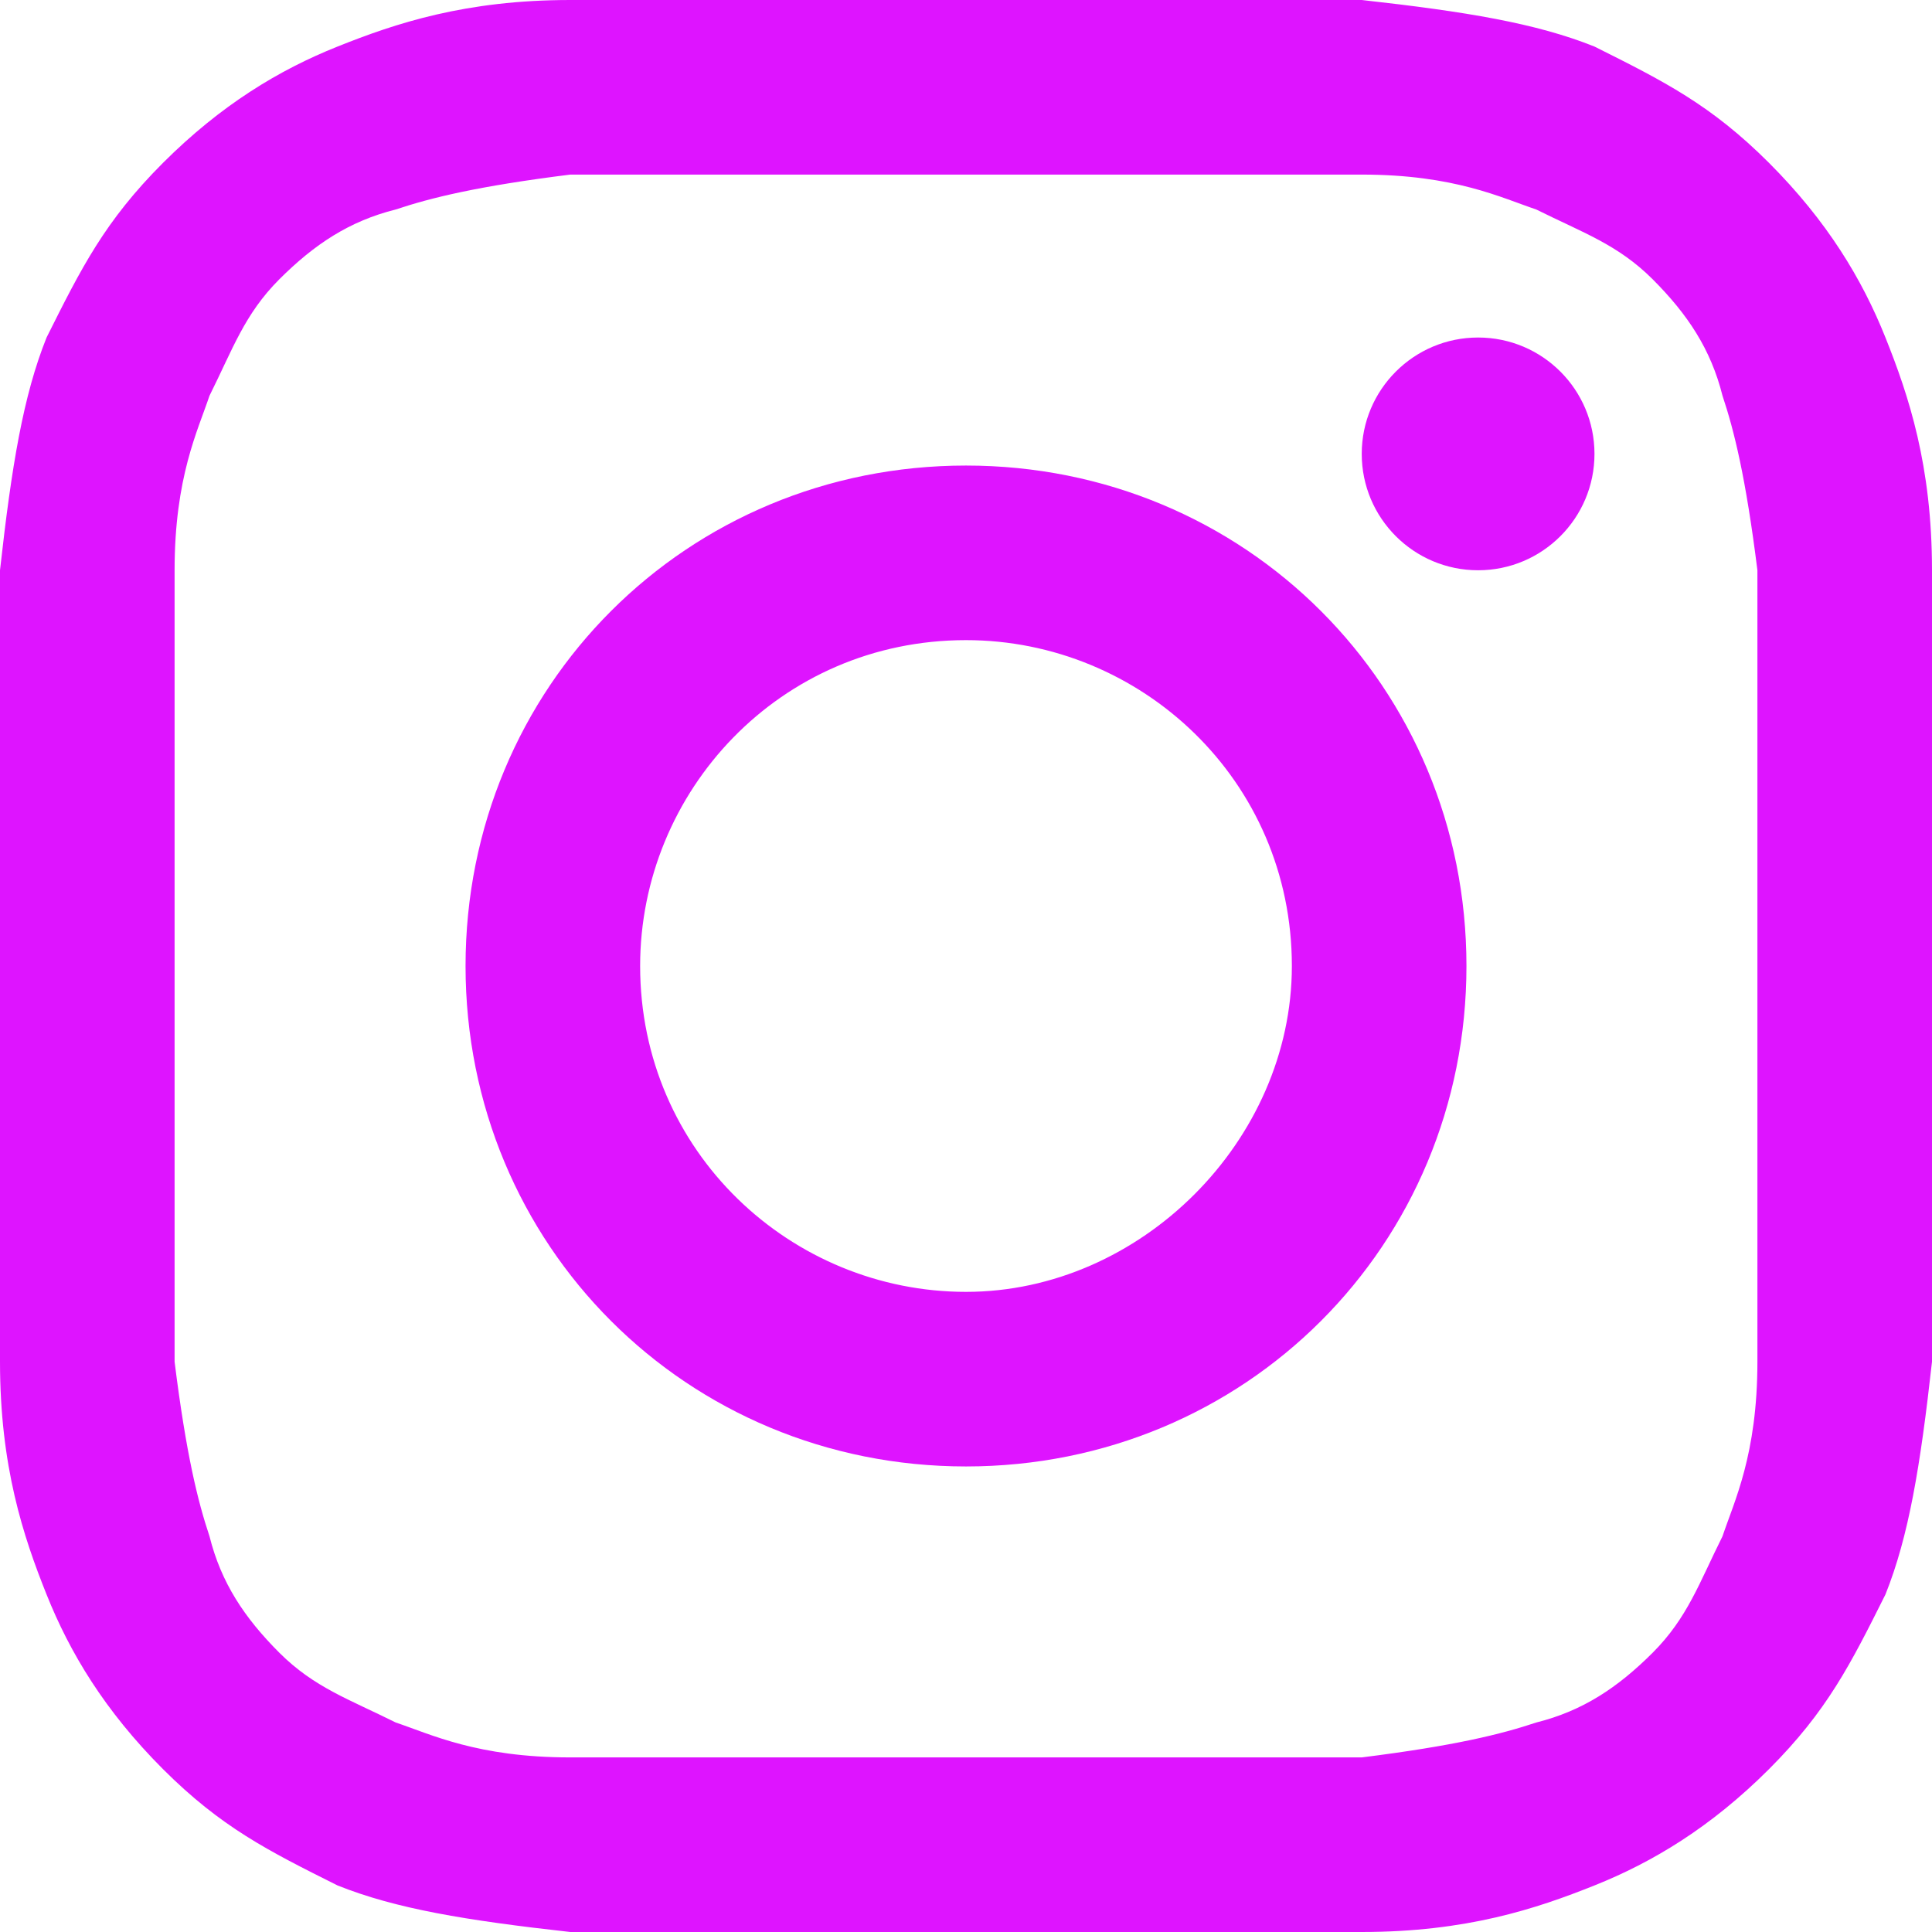
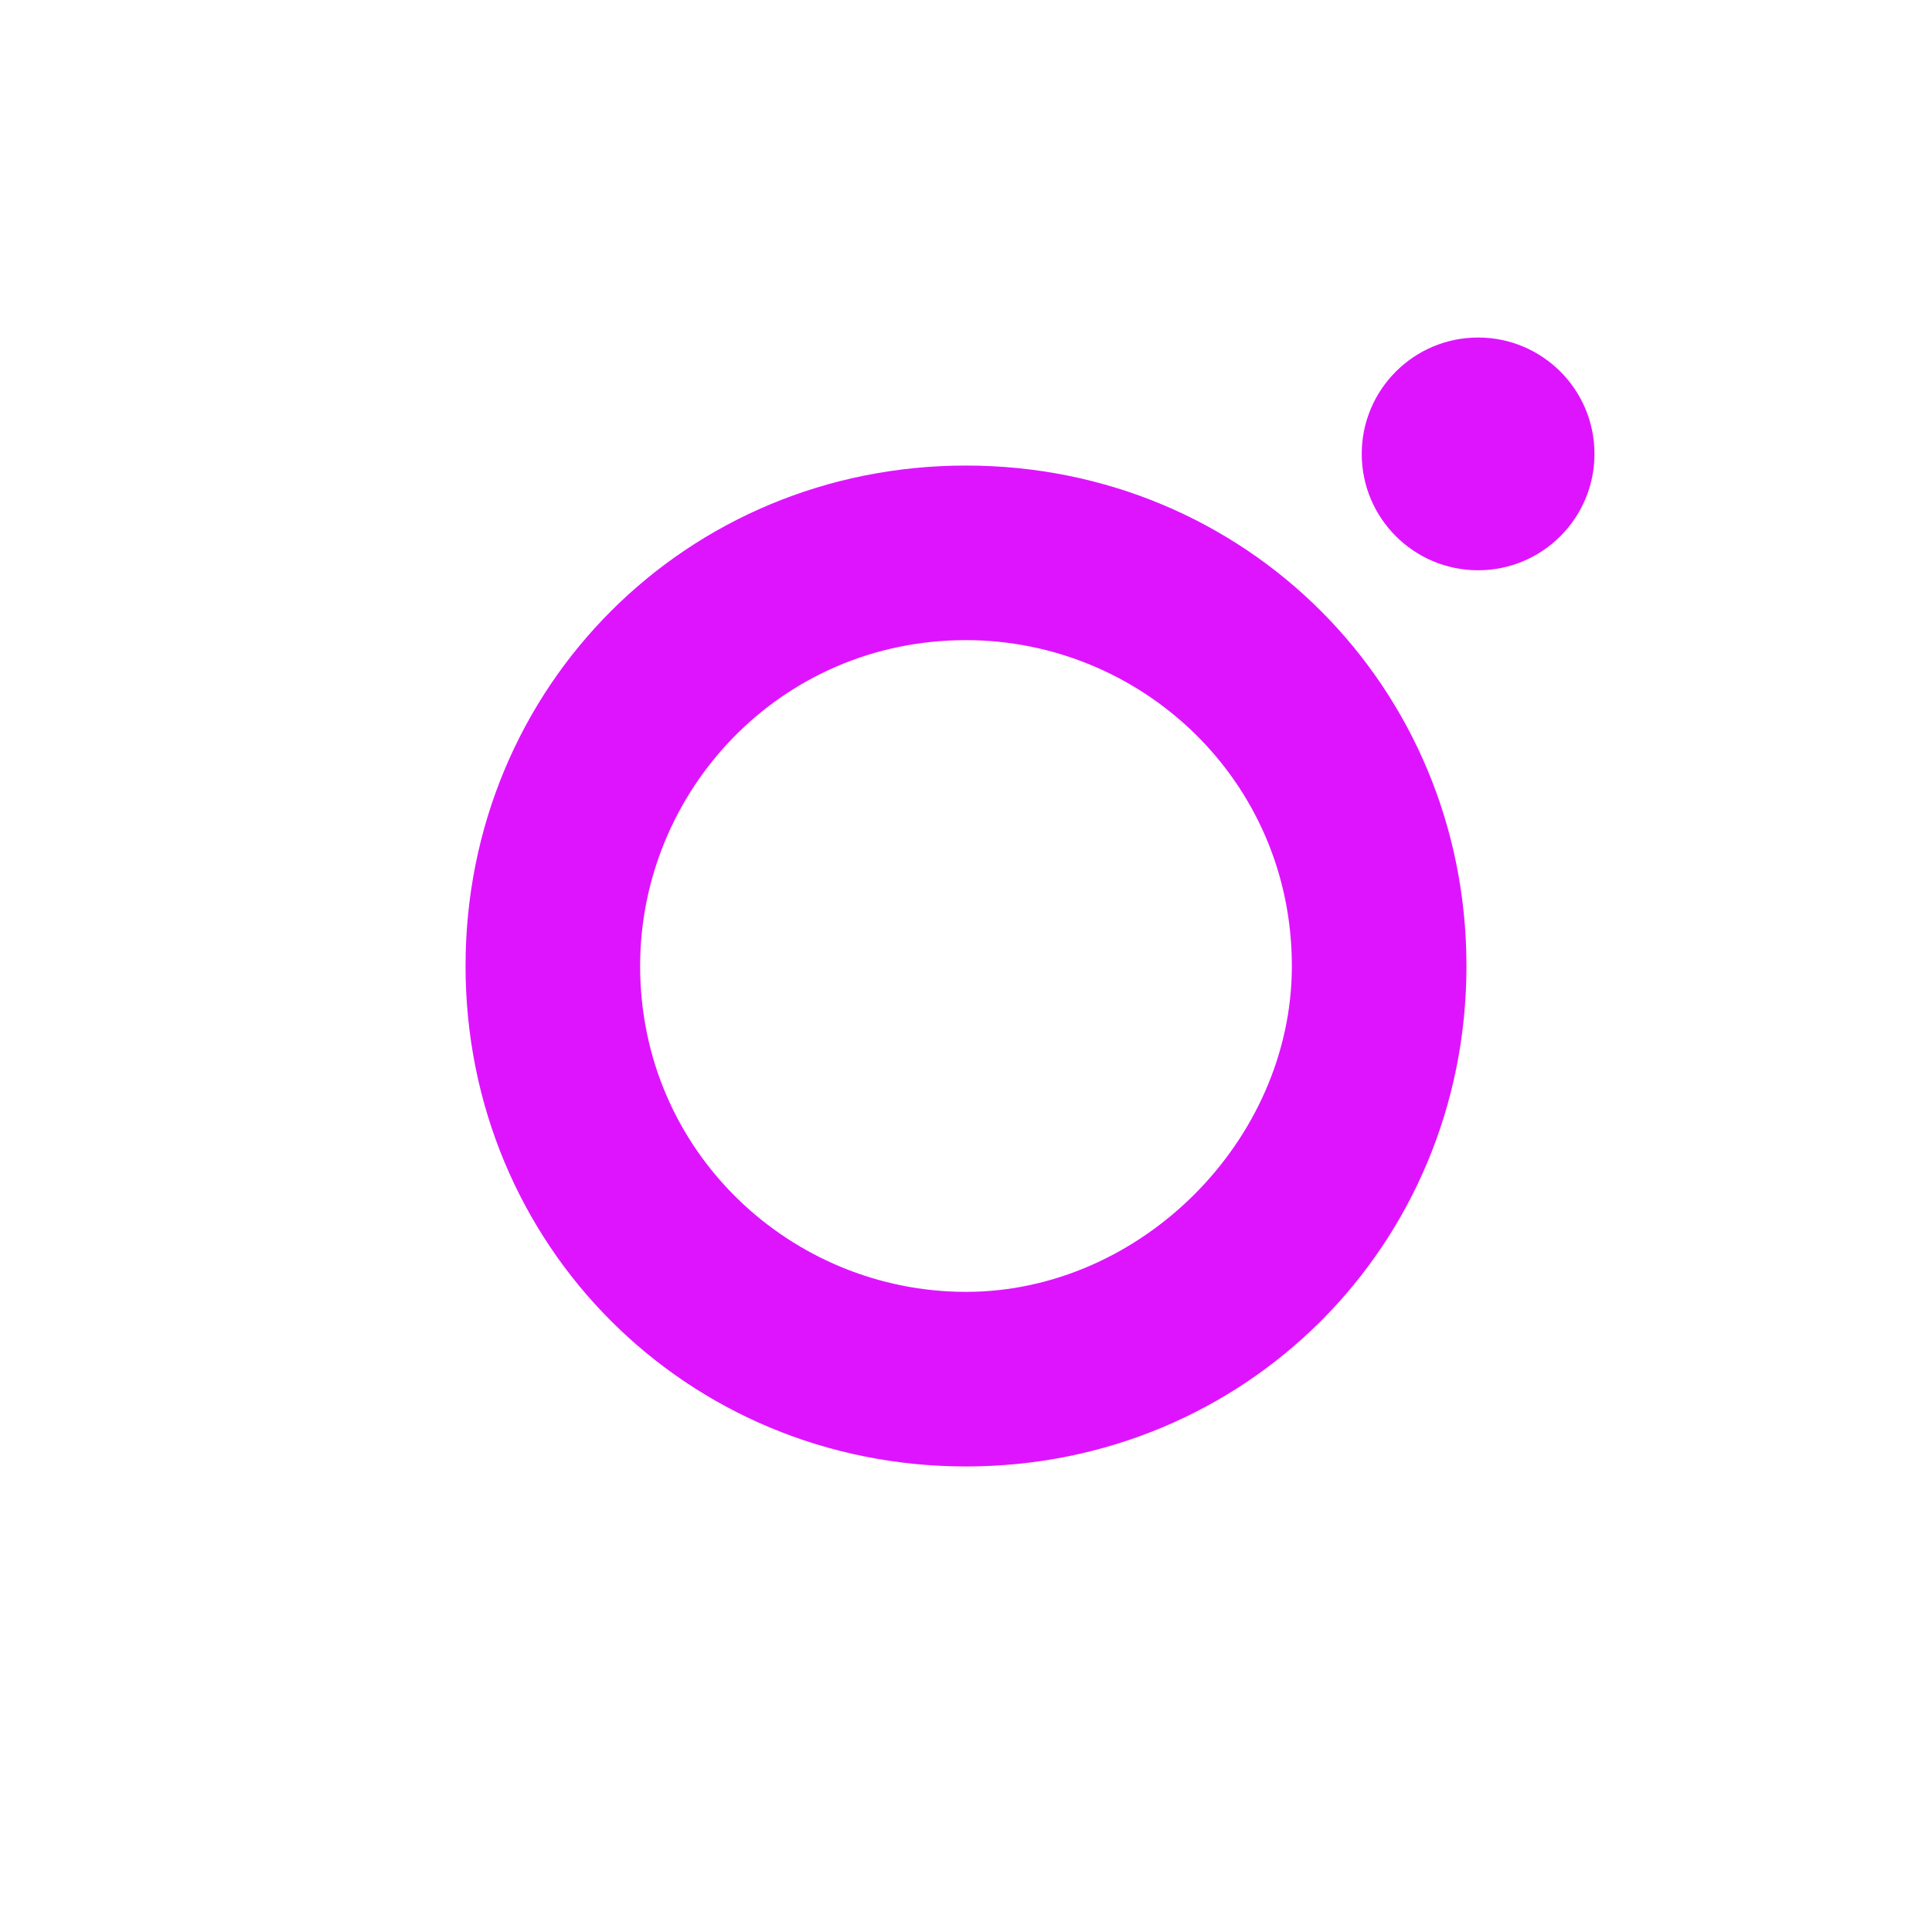
<svg xmlns="http://www.w3.org/2000/svg" width="30" height="30" viewBox="0 0 30 30" fill="none">
-   <path d="M15 2.711C18.976 2.711 19.518 2.711 21.145 2.711C22.59 2.711 23.313 3.072 23.855 3.253C24.578 3.614 25.12 3.795 25.663 4.337C26.205 4.88 26.566 5.422 26.747 6.145C26.928 6.687 27.108 7.41 27.289 8.855C27.289 10.482 27.289 10.843 27.289 15C27.289 19.157 27.289 19.518 27.289 21.145C27.289 22.59 26.928 23.313 26.747 23.855C26.386 24.578 26.205 25.12 25.663 25.663C25.12 26.205 24.578 26.566 23.855 26.747C23.313 26.928 22.59 27.108 21.145 27.289C19.518 27.289 19.157 27.289 15 27.289C10.843 27.289 10.482 27.289 8.855 27.289C7.41 27.289 6.687 26.928 6.145 26.747C5.422 26.386 4.88 26.205 4.337 25.663C3.795 25.12 3.434 24.578 3.253 23.855C3.072 23.313 2.892 22.59 2.711 21.145C2.711 19.518 2.711 19.157 2.711 15C2.711 10.843 2.711 10.482 2.711 8.855C2.711 7.41 3.072 6.687 3.253 6.145C3.614 5.422 3.795 4.88 4.337 4.337C4.88 3.795 5.422 3.434 6.145 3.253C6.687 3.072 7.41 2.892 8.855 2.711C10.482 2.711 11.024 2.711 15 2.711ZM15 0C10.843 0 10.482 0 8.855 0C7.229 0 6.145 0.361 5.241 0.723C4.337 1.084 3.434 1.627 2.53 2.53C1.627 3.434 1.265 4.157 0.723 5.241C0.361 6.145 0.181 7.229 0 8.855C0 10.482 0 11.024 0 15C0 19.157 0 19.518 0 21.145C0 22.771 0.361 23.855 0.723 24.759C1.084 25.663 1.627 26.566 2.53 27.47C3.434 28.373 4.157 28.735 5.241 29.277C6.145 29.639 7.229 29.819 8.855 30C10.482 30 11.024 30 15 30C18.976 30 19.518 30 21.145 30C22.771 30 23.855 29.639 24.759 29.277C25.663 28.916 26.566 28.373 27.47 27.47C28.373 26.566 28.735 25.843 29.277 24.759C29.639 23.855 29.819 22.771 30 21.145C30 19.518 30 18.976 30 15C30 11.024 30 10.482 30 8.855C30 7.229 29.639 6.145 29.277 5.241C28.916 4.337 28.373 3.434 27.47 2.53C26.566 1.627 25.843 1.265 24.759 0.723C23.855 0.361 22.771 0.181 21.145 0C19.518 0 19.157 0 15 0Z" fill="#DE14FF" />
  <path d="M15 7.229C10.663 7.229 7.229 10.663 7.229 15C7.229 19.337 10.663 22.771 15 22.771C19.337 22.771 22.771 19.337 22.771 15C22.771 10.663 19.337 7.229 15 7.229ZM15 20.06C12.289 20.06 9.94 17.892 9.94 15C9.94 12.289 12.108 9.94 15 9.94C17.711 9.94 20.06 12.108 20.06 15C20.06 17.711 17.711 20.06 15 20.06Z" fill="#DE14FF" />
  <path d="M22.952 8.855C23.95 8.855 24.759 8.046 24.759 7.048C24.759 6.05 23.95 5.241 22.952 5.241C21.954 5.241 21.145 6.05 21.145 7.048C21.145 8.046 21.954 8.855 22.952 8.855Z" fill="#DE14FF" />
</svg>